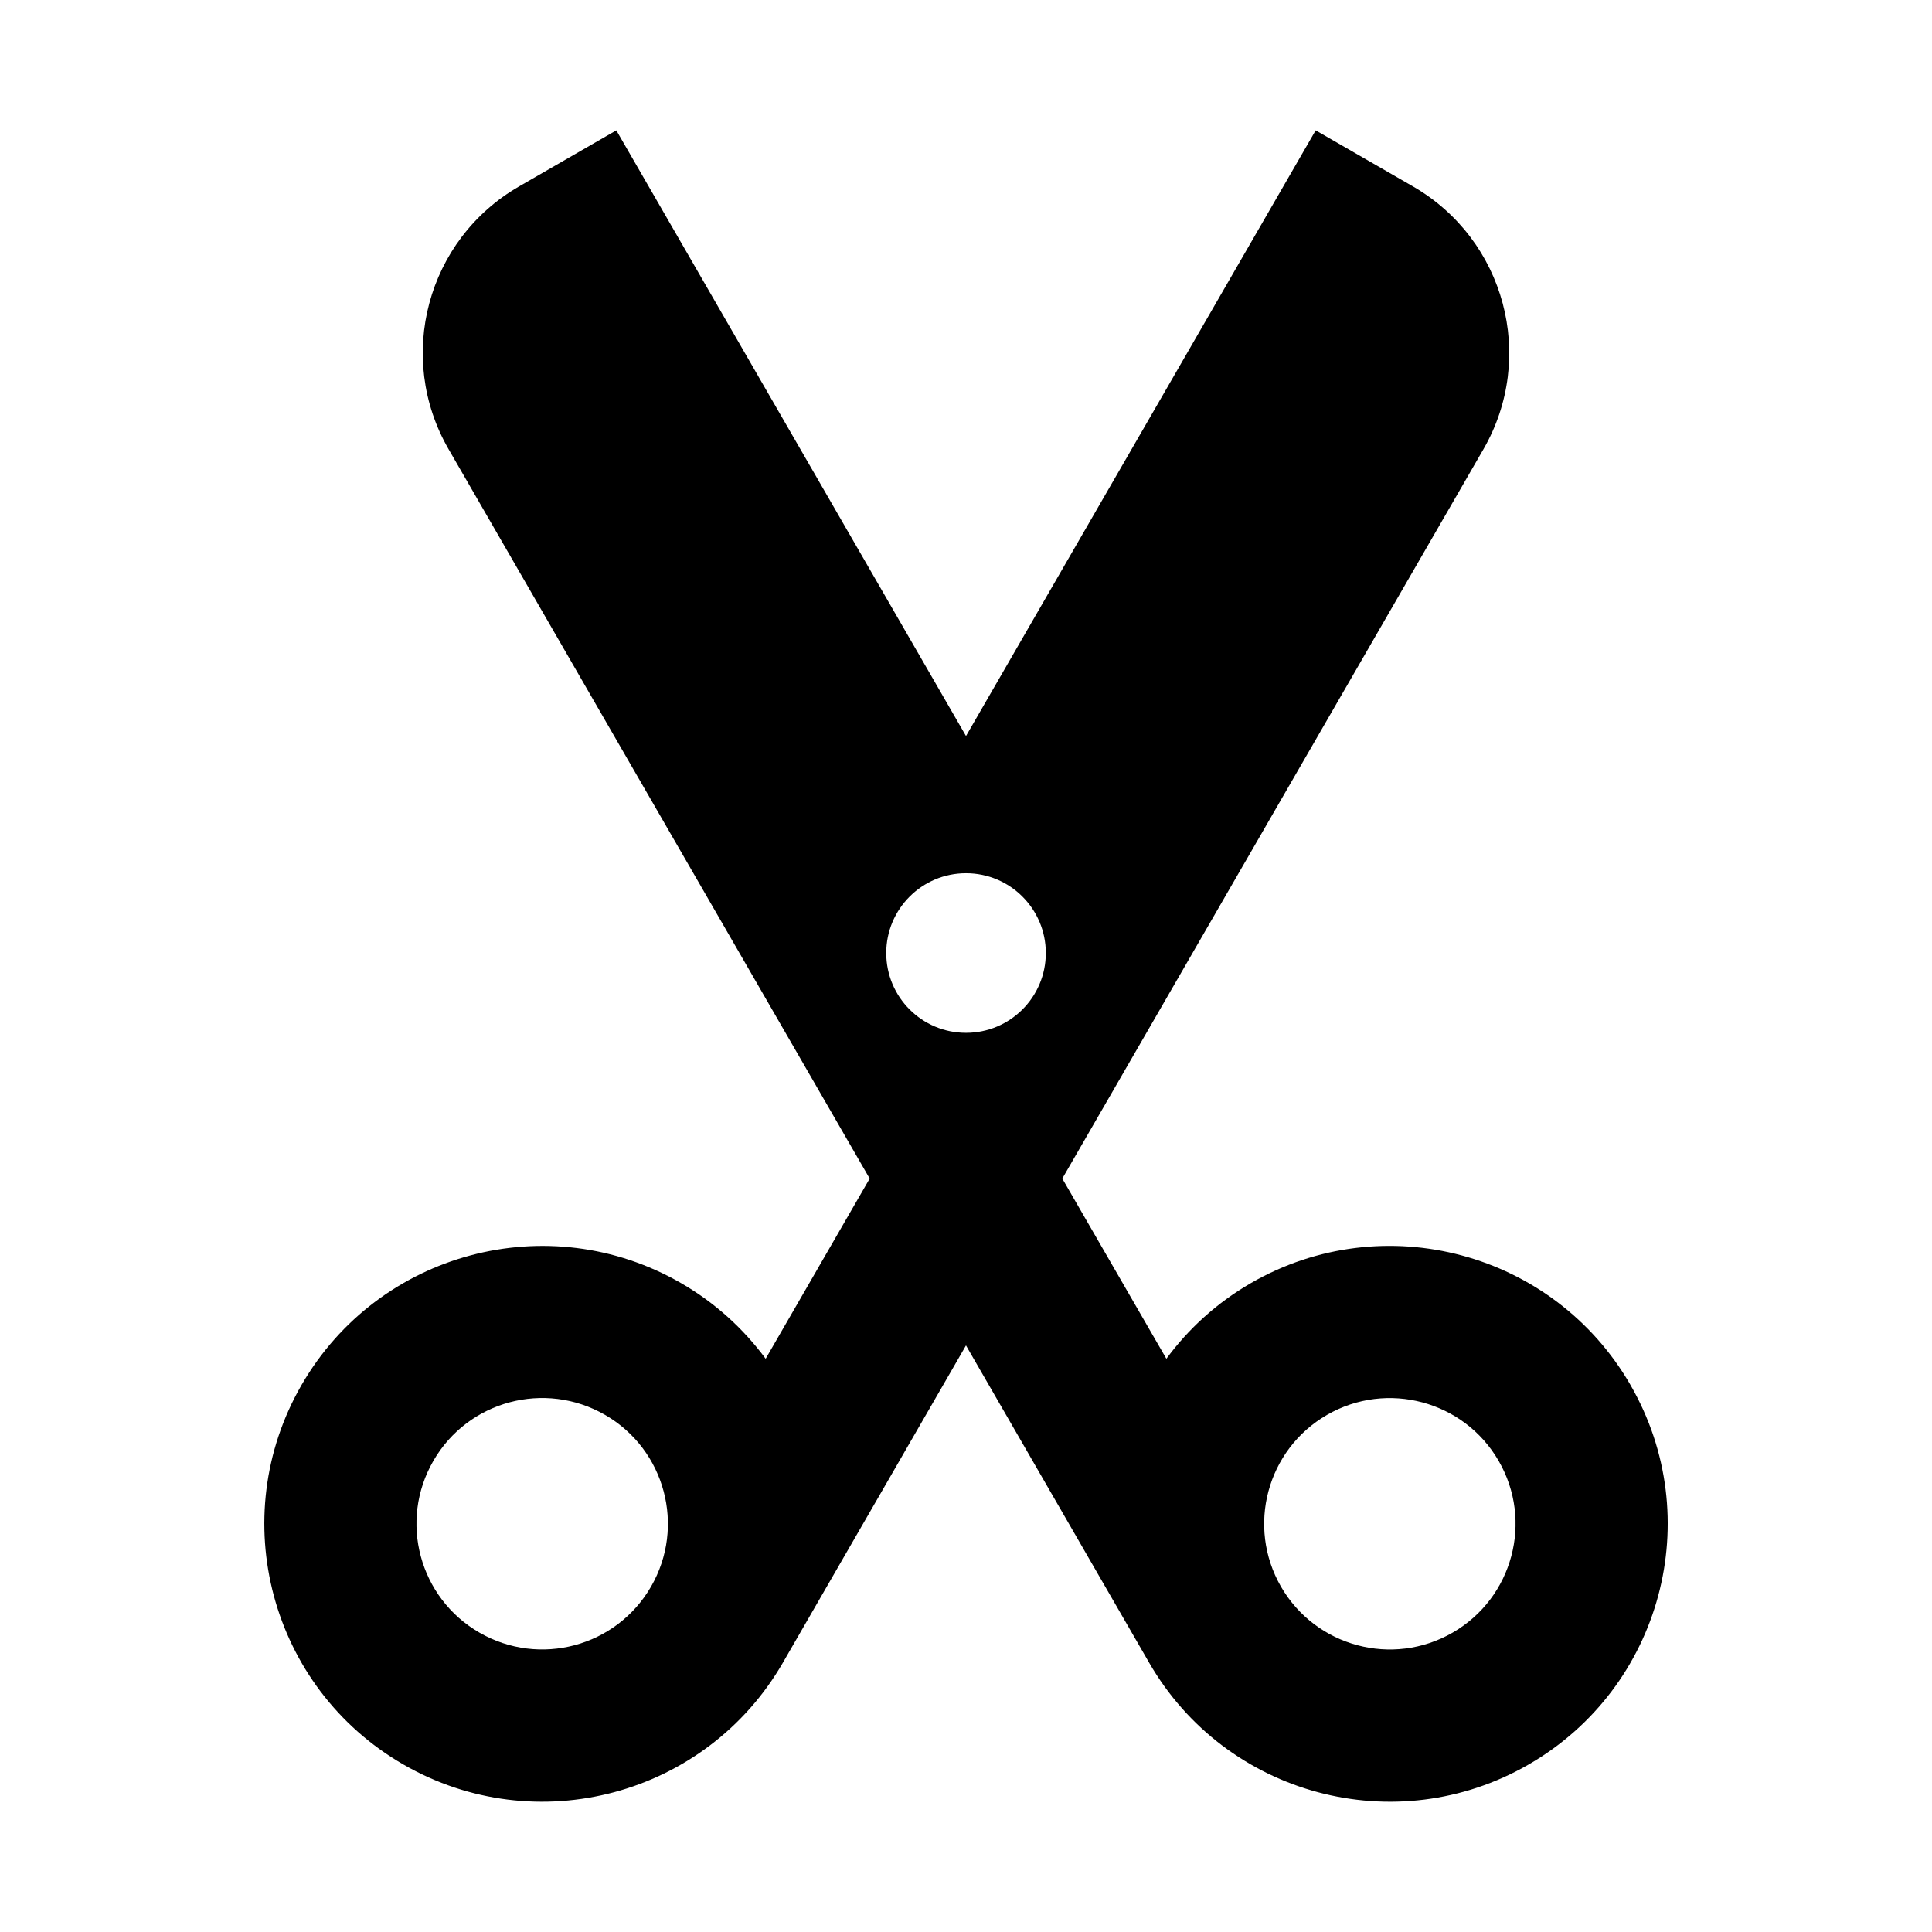
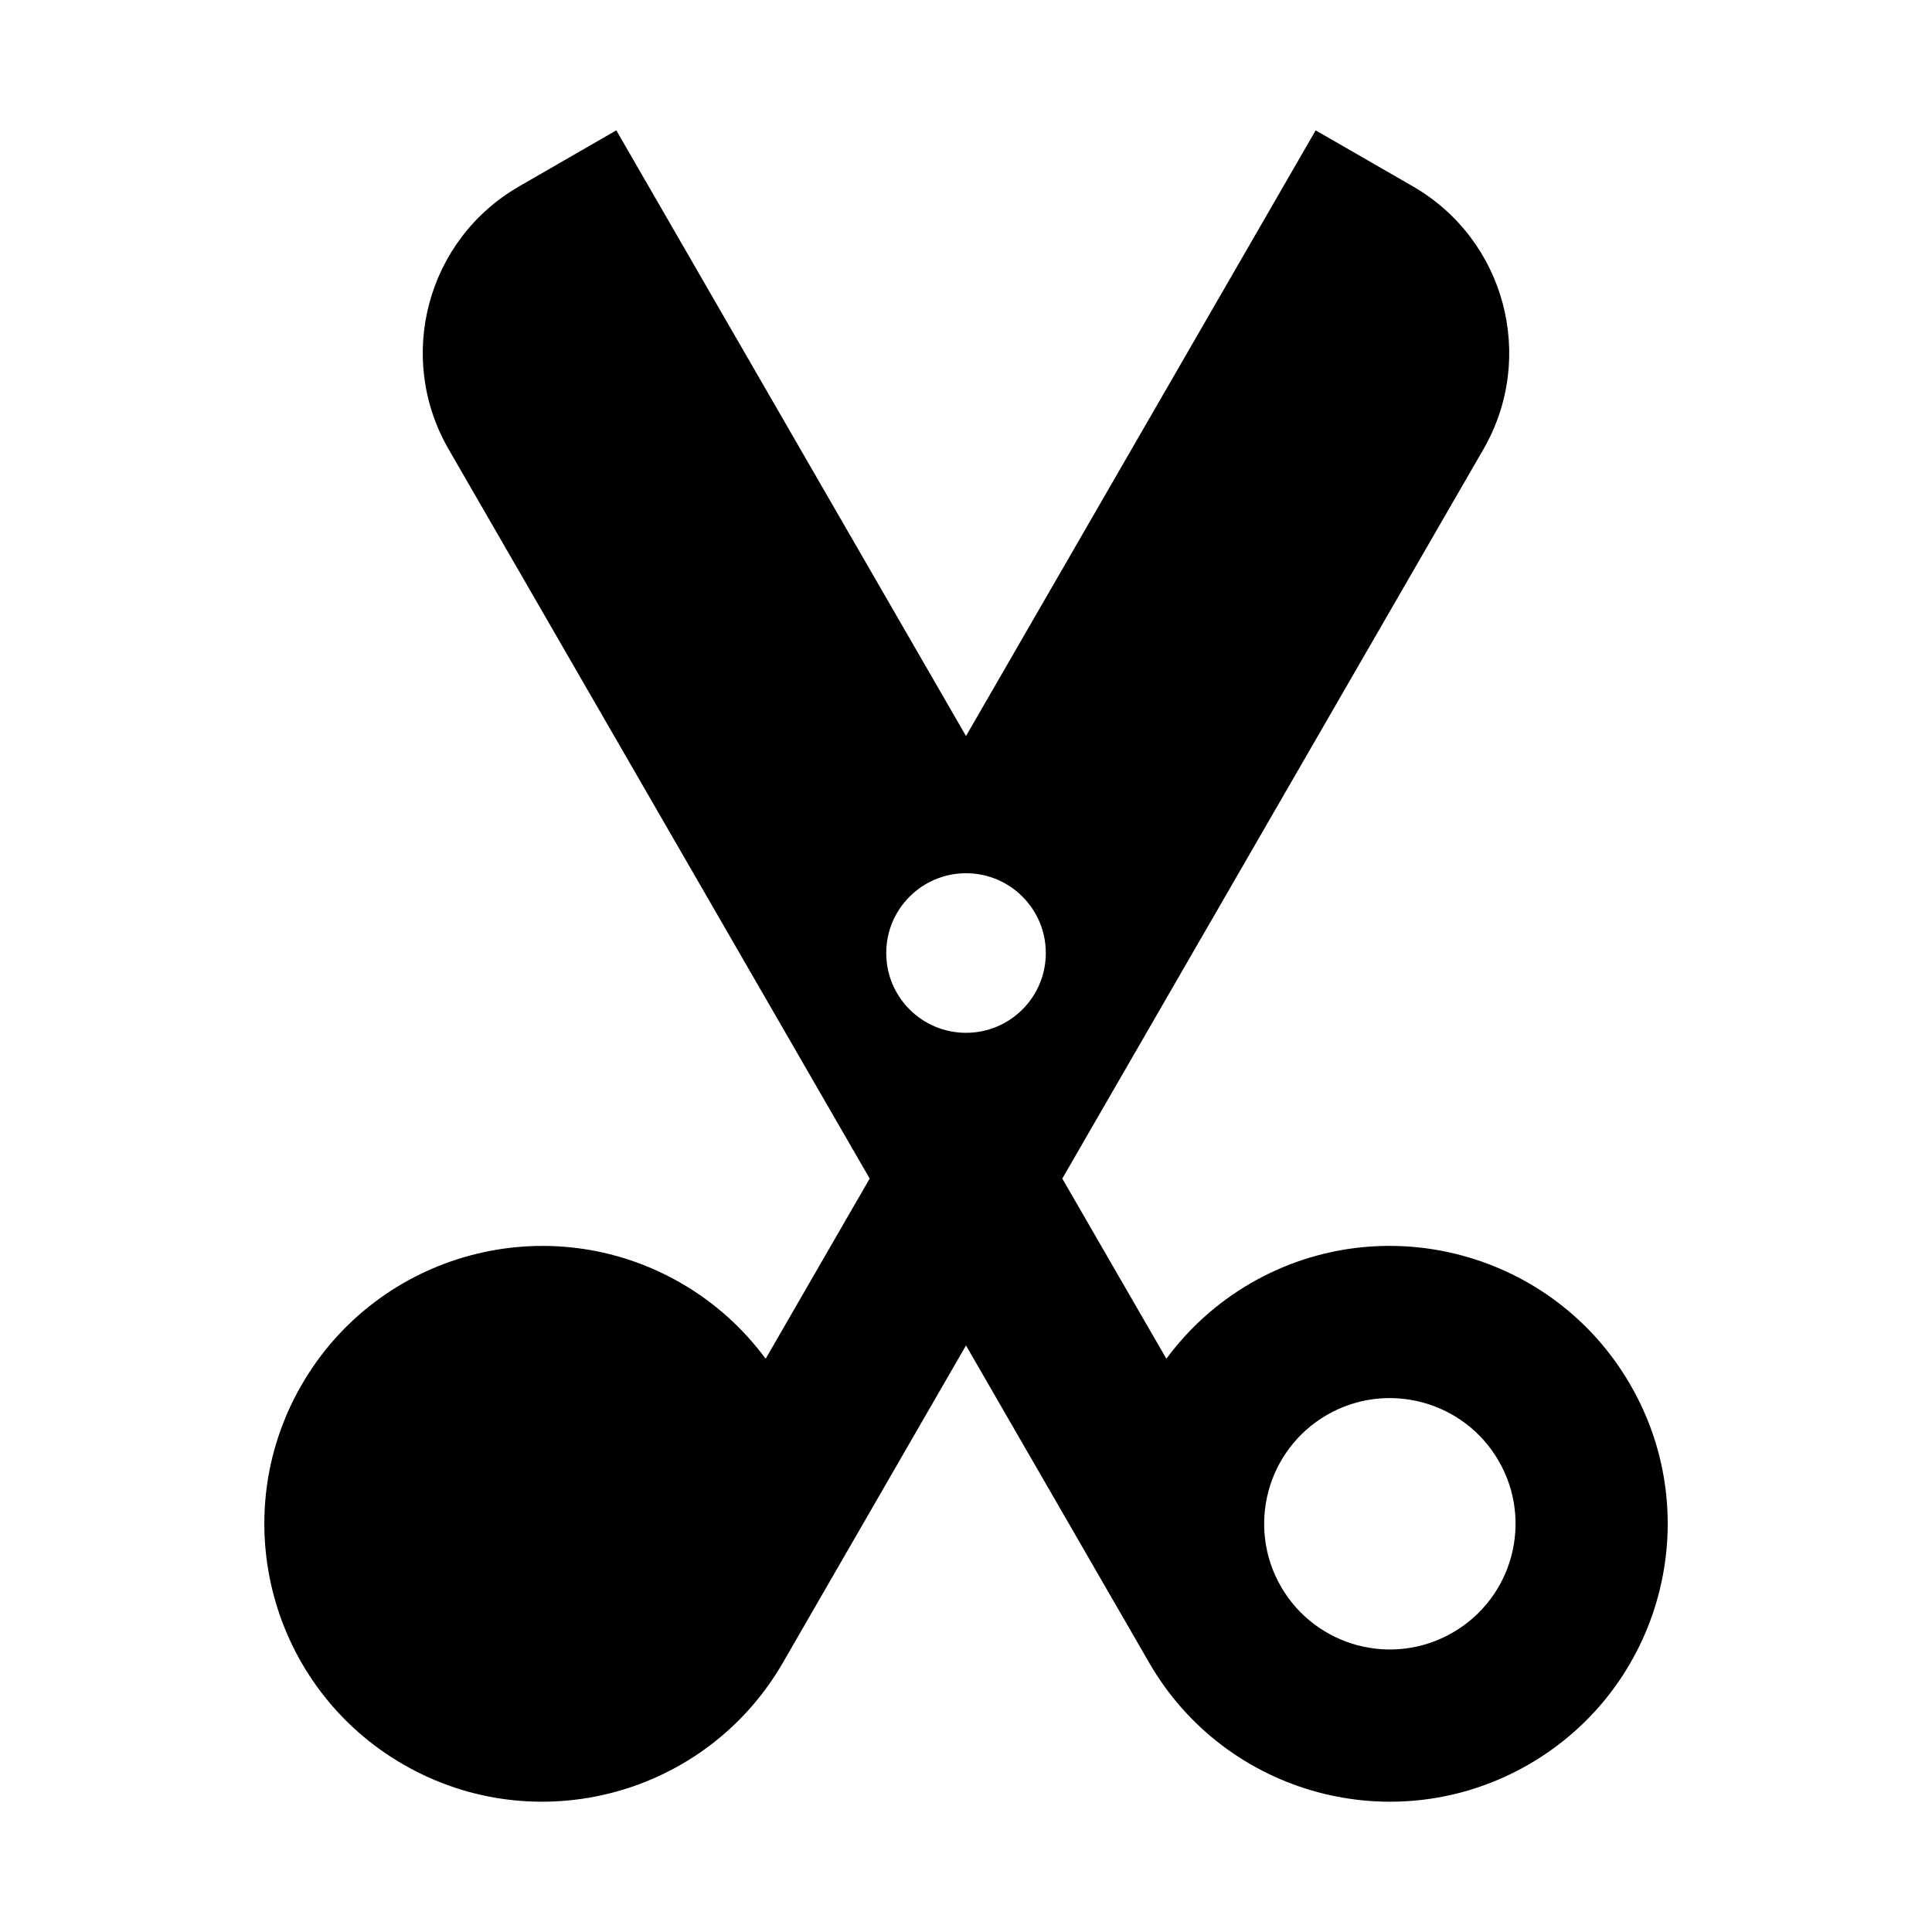
<svg xmlns="http://www.w3.org/2000/svg" fill="#000000" width="800px" height="800px" version="1.1" viewBox="144 144 512 512">
-   <path d="m576.08 511.01c-20.324-35.203-65.371-47.297-100.59-26.969-9.055 5.242-16.562 12.137-22.387 20.043l-27.582-47.75 111.61-193.29c14.059-24.387 5.731-55.527-18.641-69.621l-25.82-14.879-92.668 160.51-92.672-160.51-25.805 14.879c-24.387 14.074-32.73 45.23-18.641 69.621l111.59 193.29-27.566 47.75c-5.84-7.902-13.336-14.801-22.387-20.027-35.219-20.34-80.262-8.25-100.59 26.953-20.34 35.219-8.266 80.262 26.953 100.59 35.219 20.324 80.246 8.266 100.59-26.969l48.523-84.074 48.539 84.074c20.34 35.234 65.371 47.297 100.59 26.969 35.215-20.324 47.309-65.367 26.949-100.59zm-259.55 53.465c-9.211 15.934-29.551 21.379-45.5 12.172-15.934-9.195-21.395-29.551-12.188-45.5 9.18-15.934 29.551-21.379 45.5-12.188 15.949 9.195 21.383 29.598 12.188 45.516zm83.477-146.77c-11.684 0-21.145-9.461-21.145-21.145 0-11.668 9.477-21.145 21.145-21.145 11.684 0 21.145 9.477 21.145 21.145 0 11.684-9.465 21.145-21.145 21.145zm128.97 158.95c-15.934 9.211-36.289 3.746-45.5-12.172-9.18-15.934-3.746-36.32 12.188-45.516 15.934-9.195 36.32-3.715 45.5 12.188 9.211 15.945 3.746 36.305-12.188 45.5z" />
+   <path d="m576.08 511.01c-20.324-35.203-65.371-47.297-100.59-26.969-9.055 5.242-16.562 12.137-22.387 20.043l-27.582-47.75 111.61-193.29c14.059-24.387 5.731-55.527-18.641-69.621l-25.82-14.879-92.668 160.51-92.672-160.51-25.805 14.879c-24.387 14.074-32.73 45.23-18.641 69.621l111.59 193.29-27.566 47.75c-5.84-7.902-13.336-14.801-22.387-20.027-35.219-20.34-80.262-8.25-100.59 26.953-20.34 35.219-8.266 80.262 26.953 100.59 35.219 20.324 80.246 8.266 100.59-26.969l48.523-84.074 48.539 84.074c20.34 35.234 65.371 47.297 100.59 26.969 35.215-20.324 47.309-65.367 26.949-100.59zm-259.55 53.465zm83.477-146.77c-11.684 0-21.145-9.461-21.145-21.145 0-11.668 9.477-21.145 21.145-21.145 11.684 0 21.145 9.477 21.145 21.145 0 11.684-9.465 21.145-21.145 21.145zm128.97 158.95c-15.934 9.211-36.289 3.746-45.5-12.172-9.18-15.934-3.746-36.32 12.188-45.516 15.934-9.195 36.32-3.715 45.5 12.188 9.211 15.945 3.746 36.305-12.188 45.5z" />
</svg>